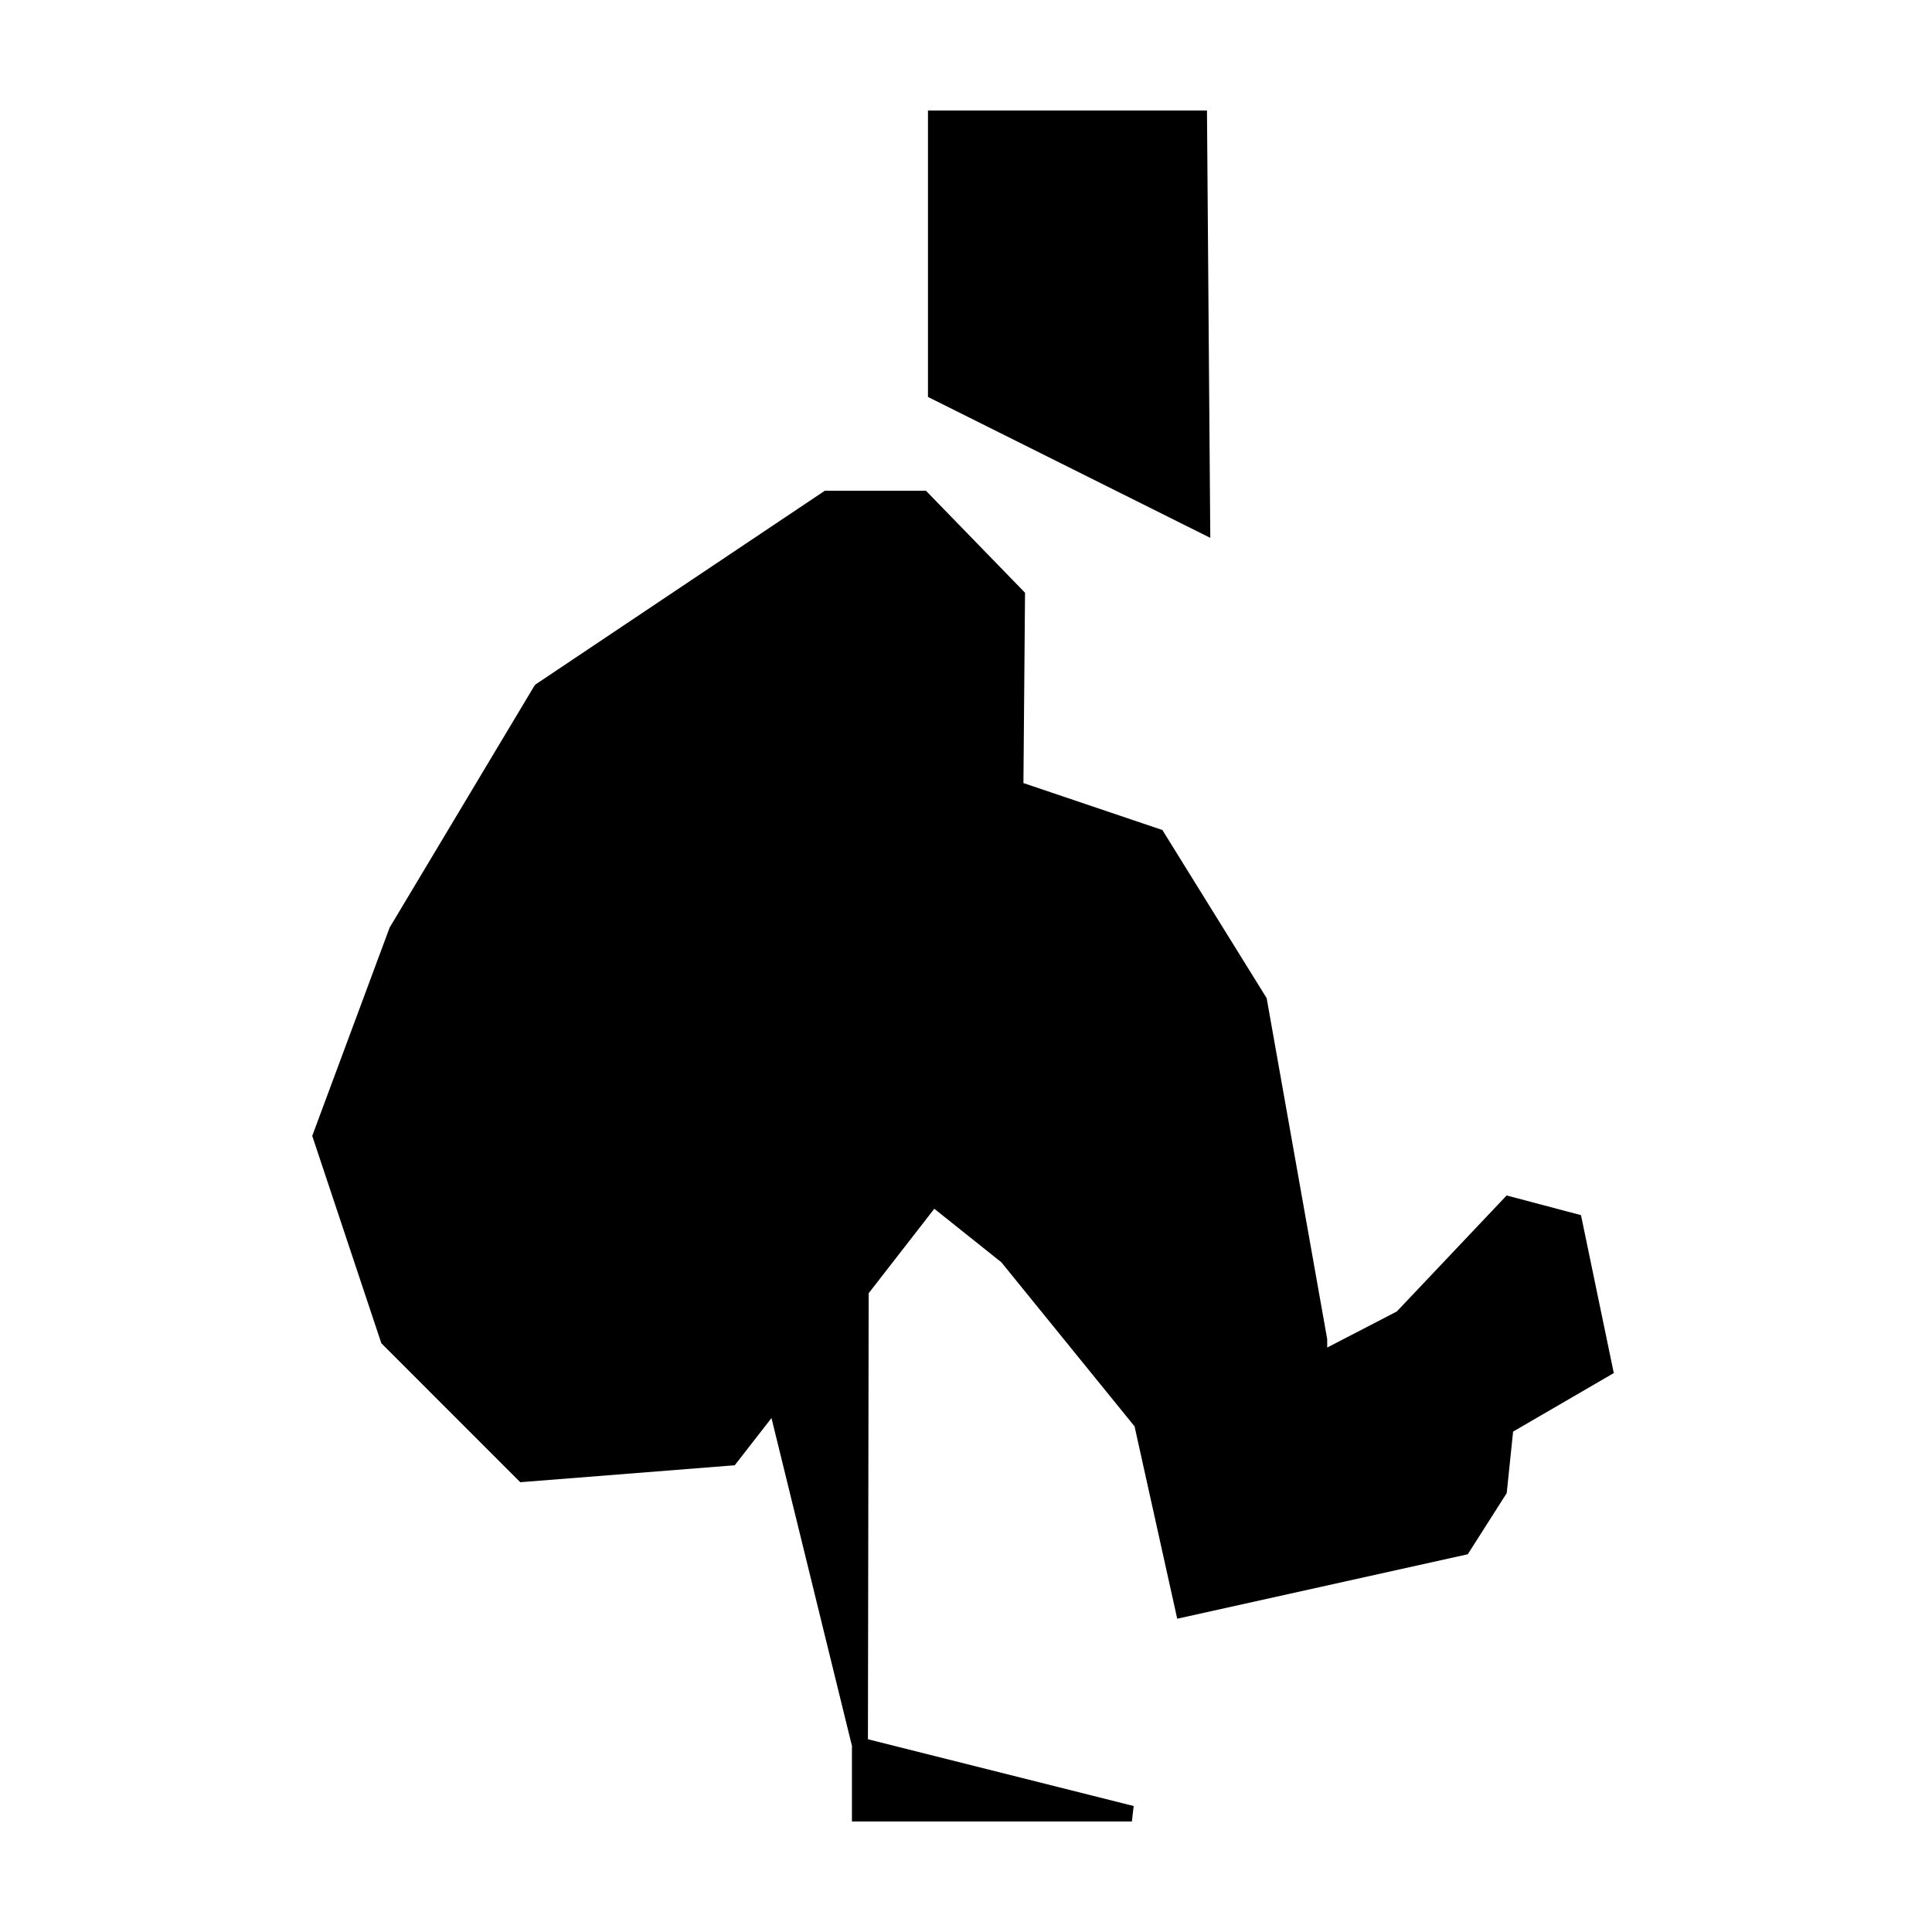
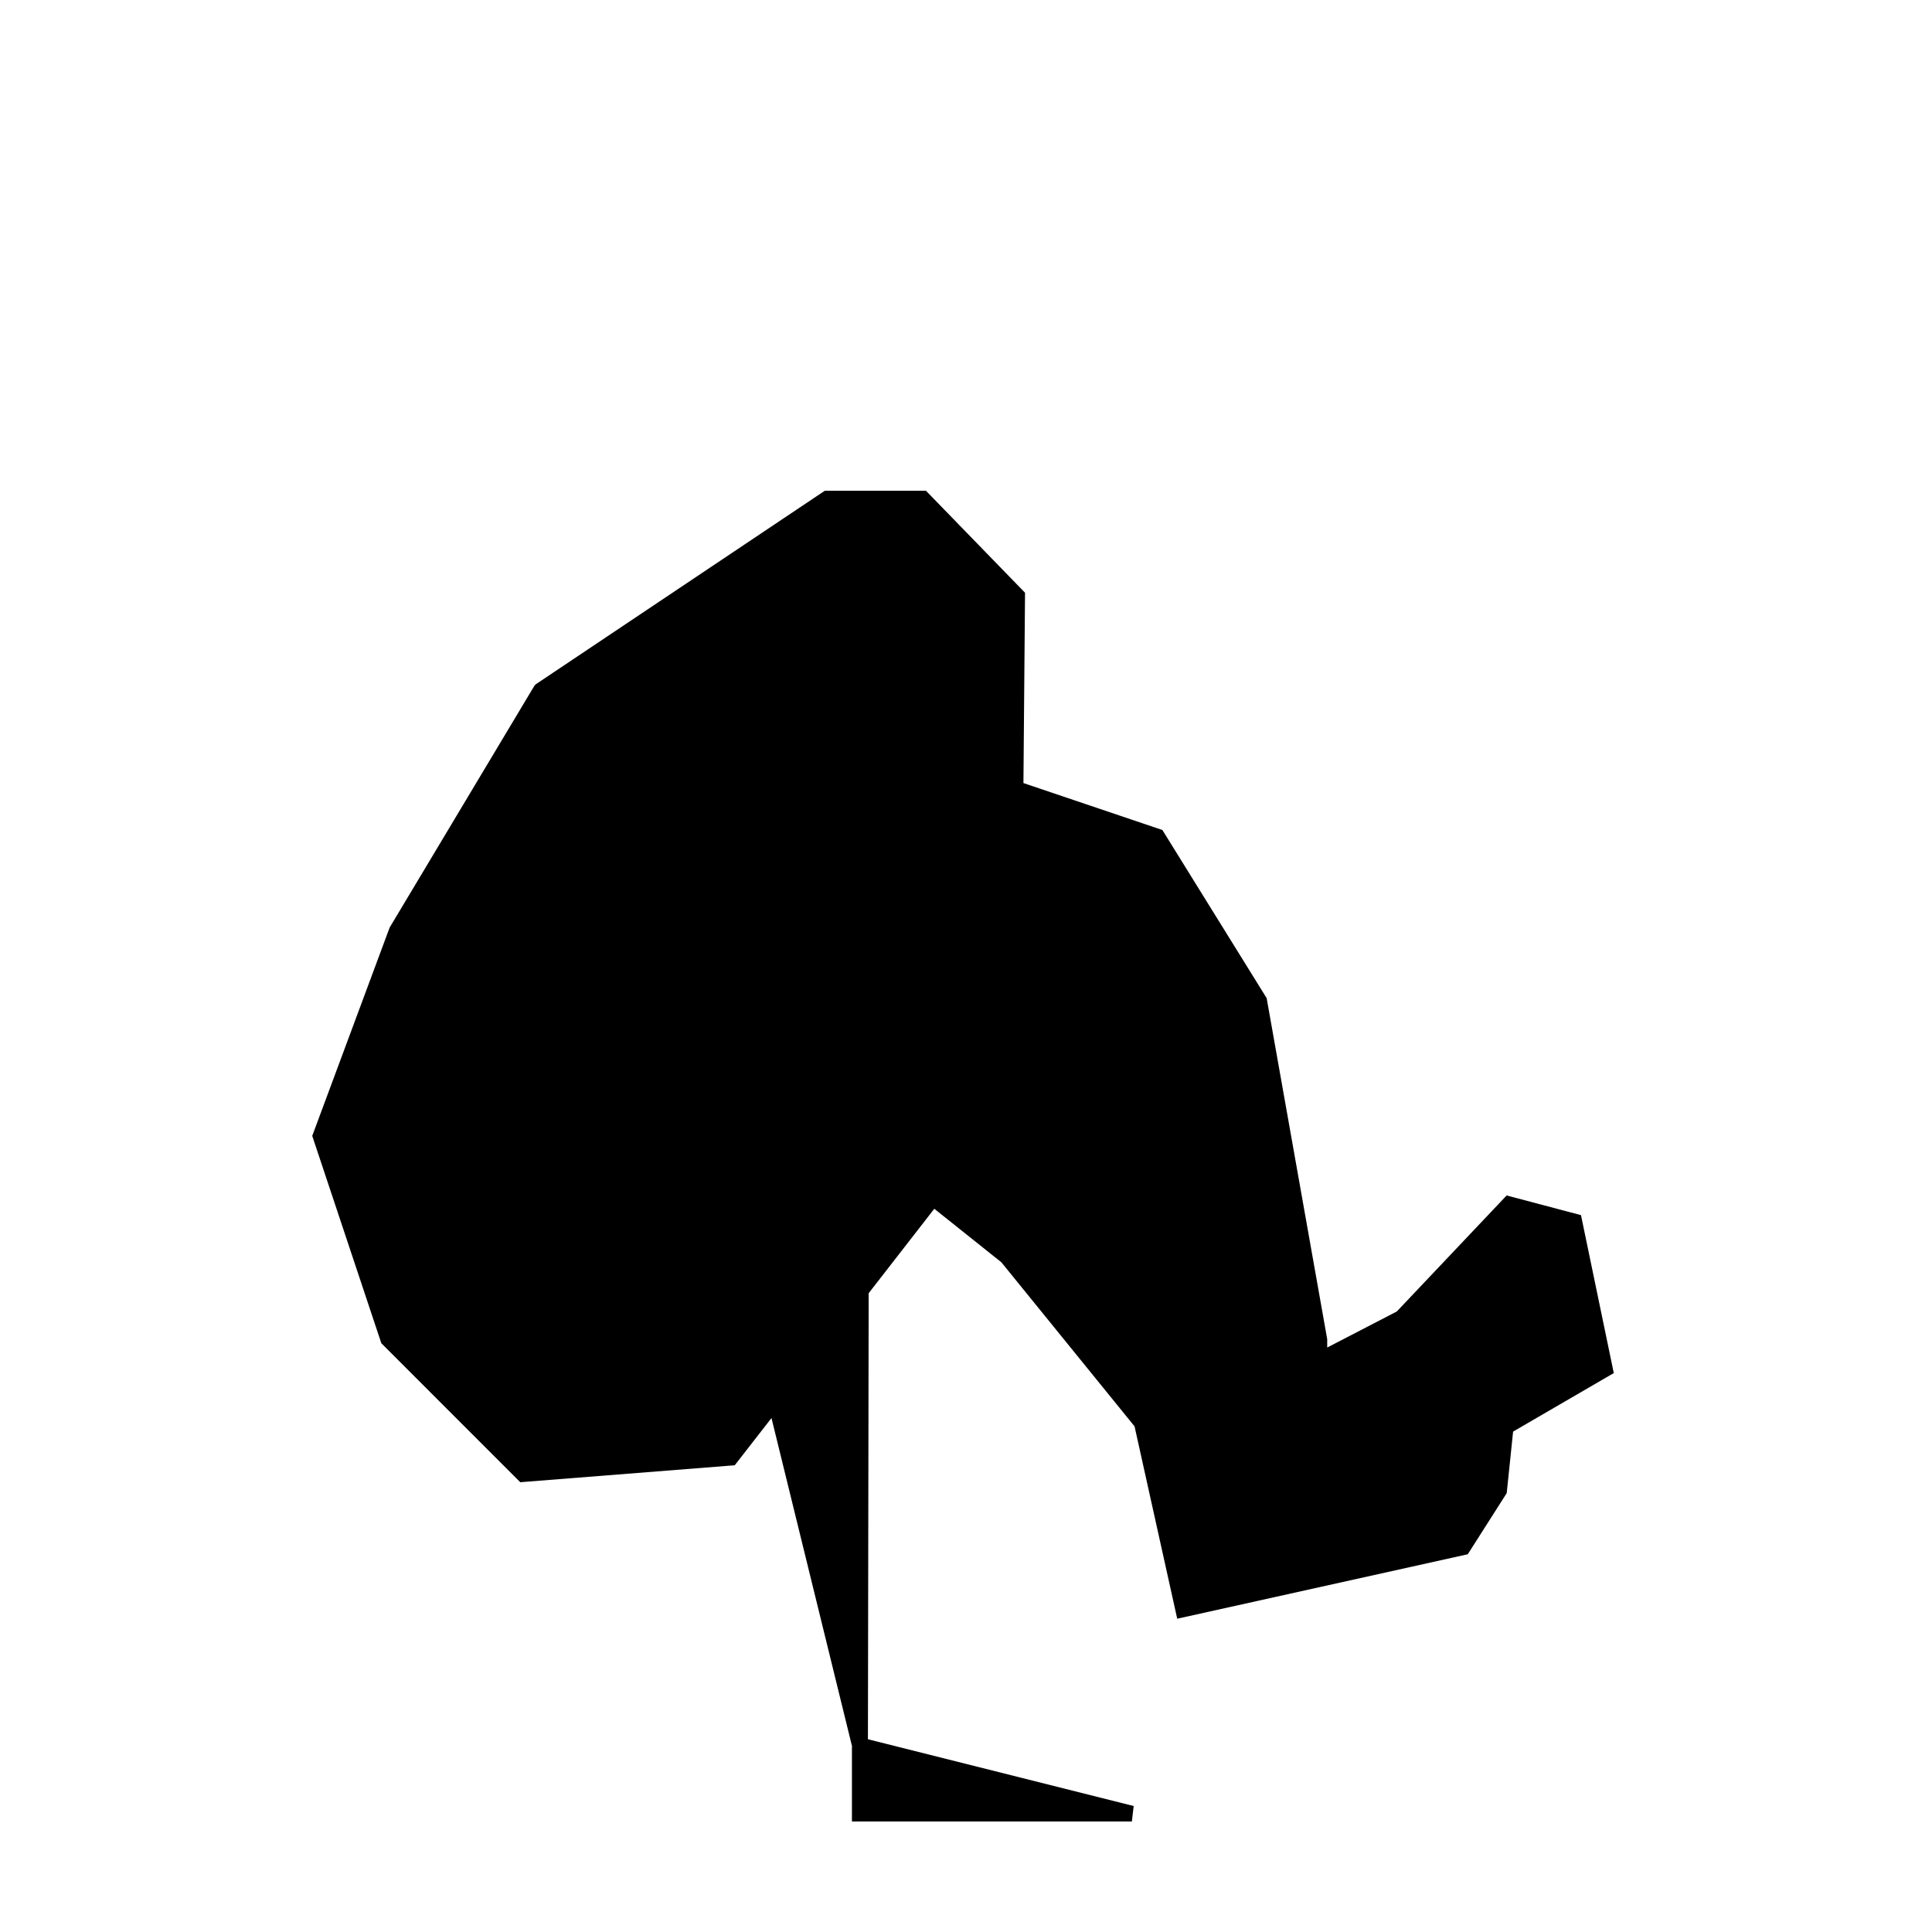
<svg xmlns="http://www.w3.org/2000/svg" fill="#000000" width="800px" height="800px" version="1.1" viewBox="144 144 512 512">
  <g>
    <path d="m571.67 507.88-8.691-41.855-19.703-5.215-29.113 30.75-18.438 9.551v-2.211l-16.047-90.383-27.633-44.555-36.824-12.441 0.422-50.438-26.266-27.039h-26.781l-76.715 51.371-0.383 0.52-38.242 63.883-20.512 55.203 18.152 54.473 0.148 0.469 36.828 36.84 56.84-4.492 9.738-12.512 21.383 87.129-0.062-0.027v19.809h74.188l0.477-4.094-70.426-17.695 0.195-118.2 17.391-22.383 17.781 14.188 35.293 43.48 11.305 50.973 77-17.082 10.32-16.203 1.691-16.305z" />
-     <path d="m463.86 173.29h-73.941v75.902l74.82 37.348z" />
  </g>
</svg>